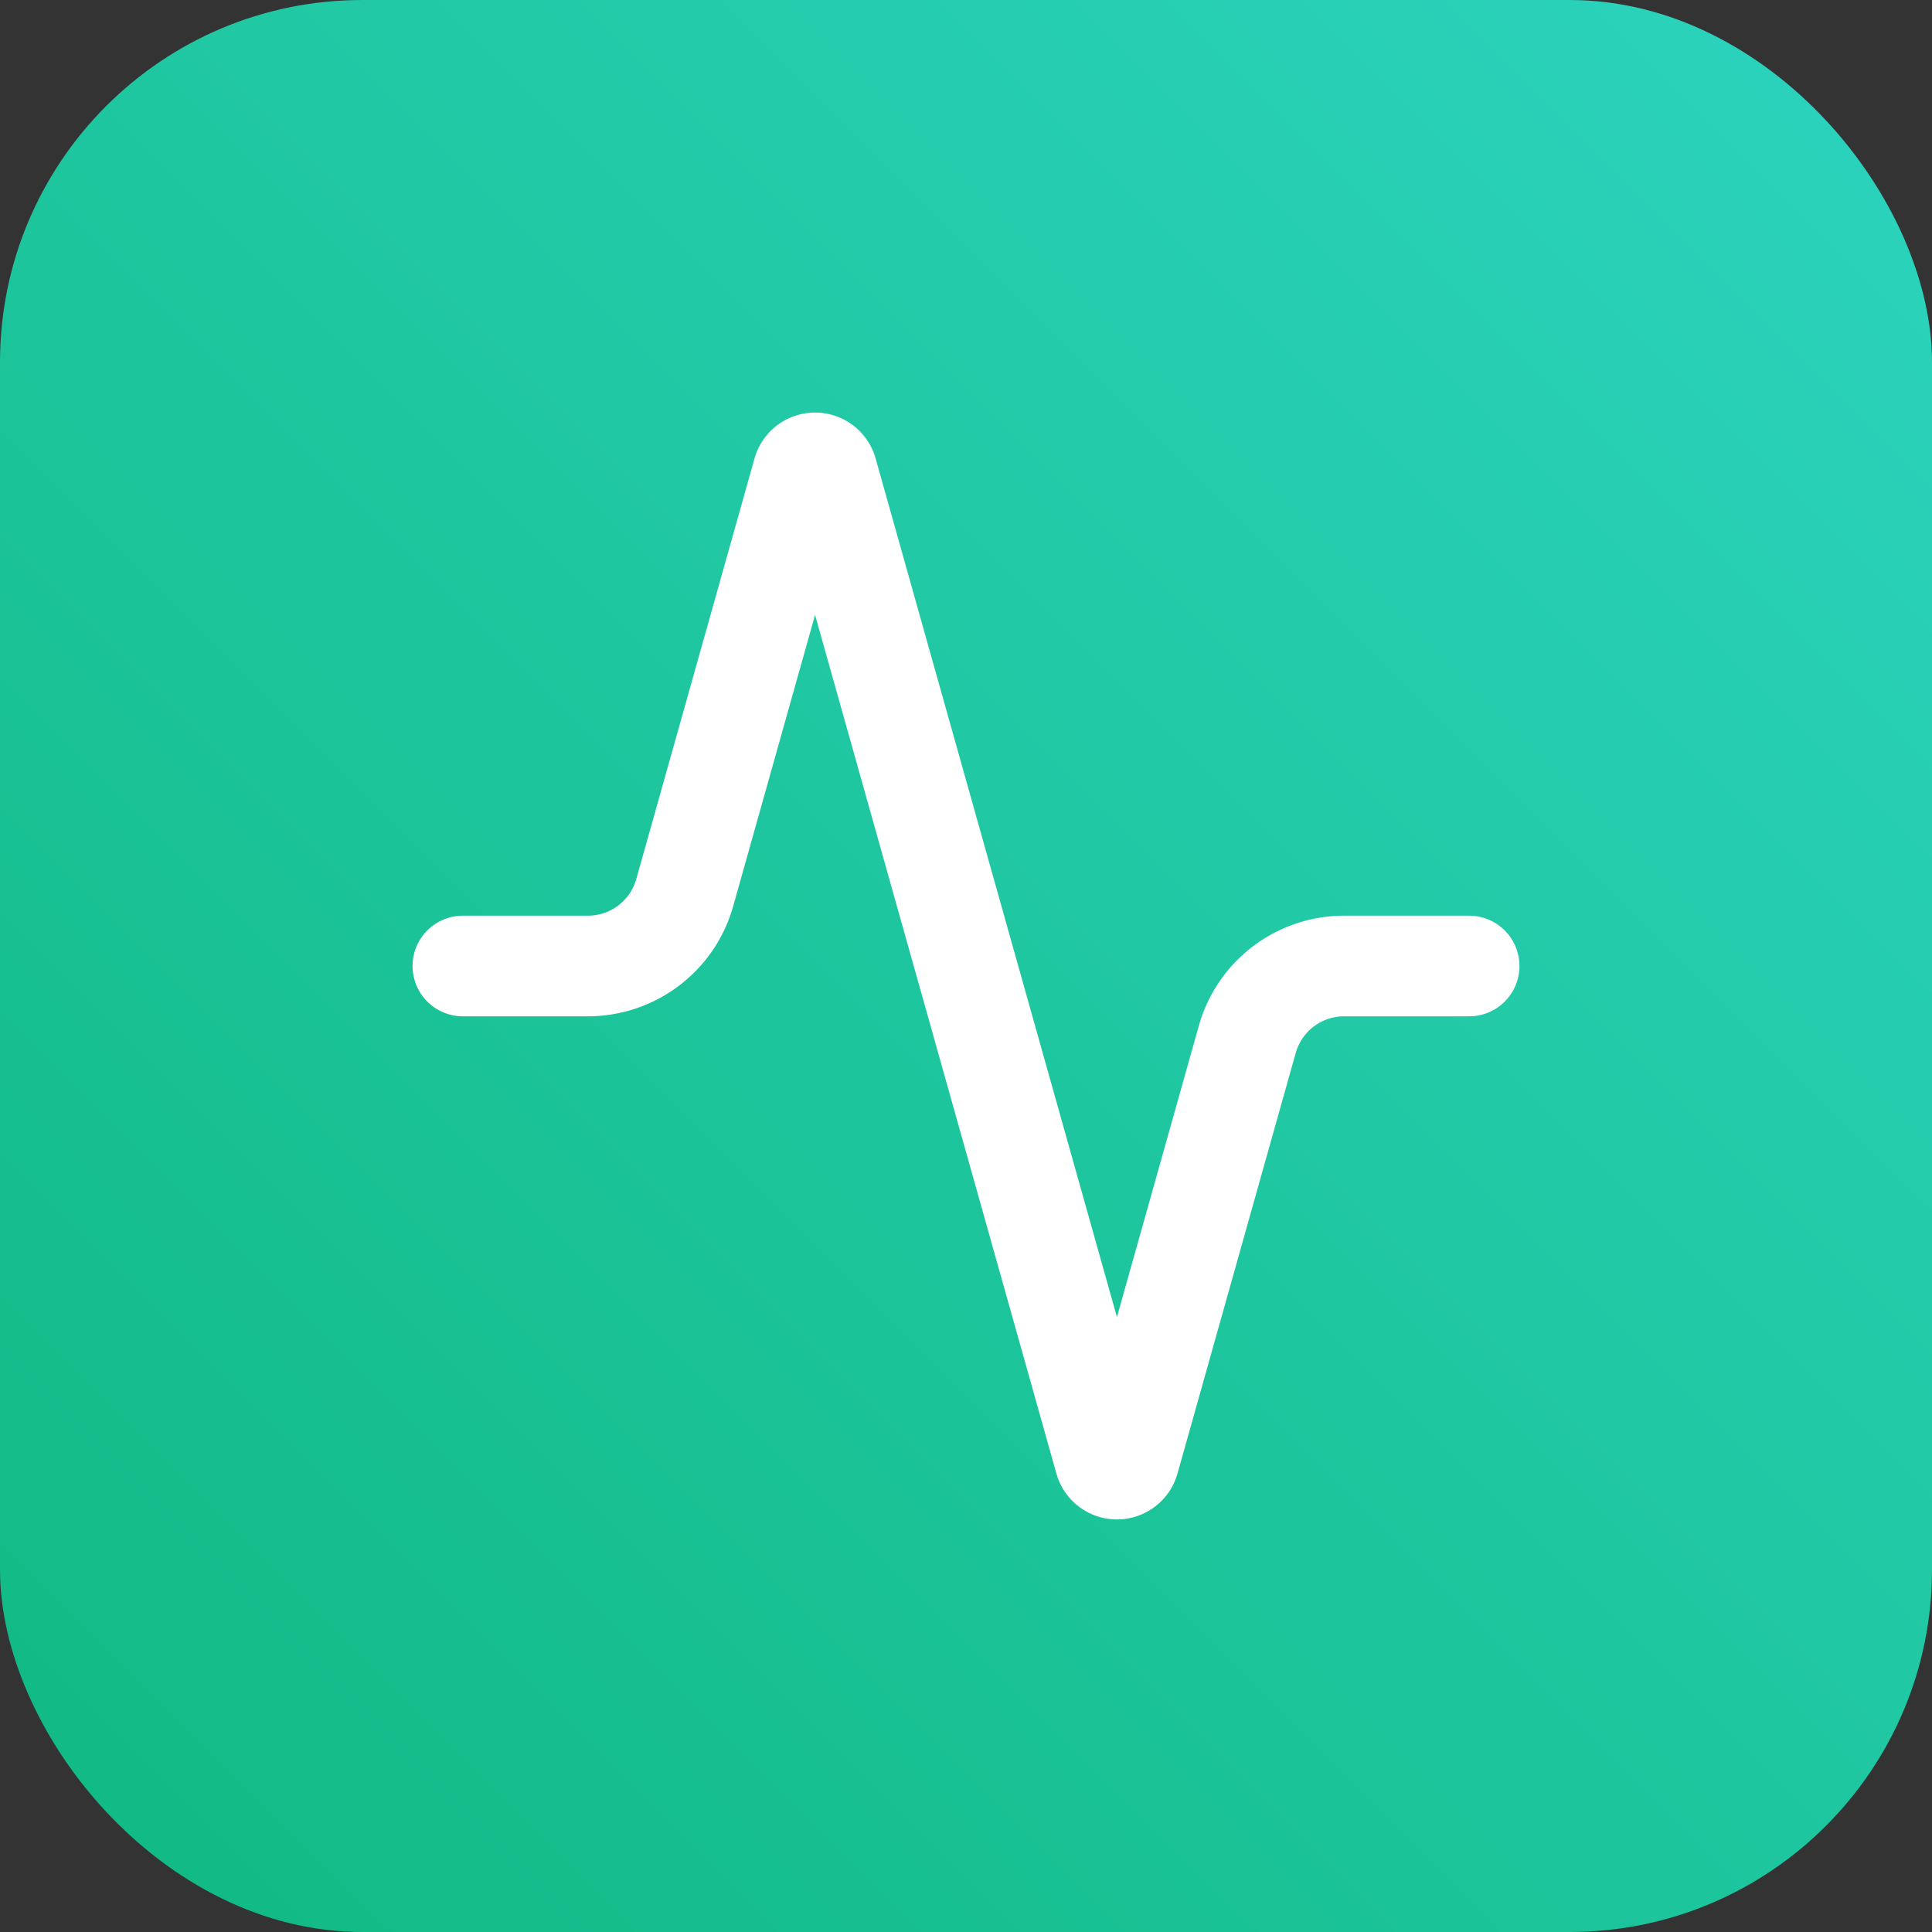
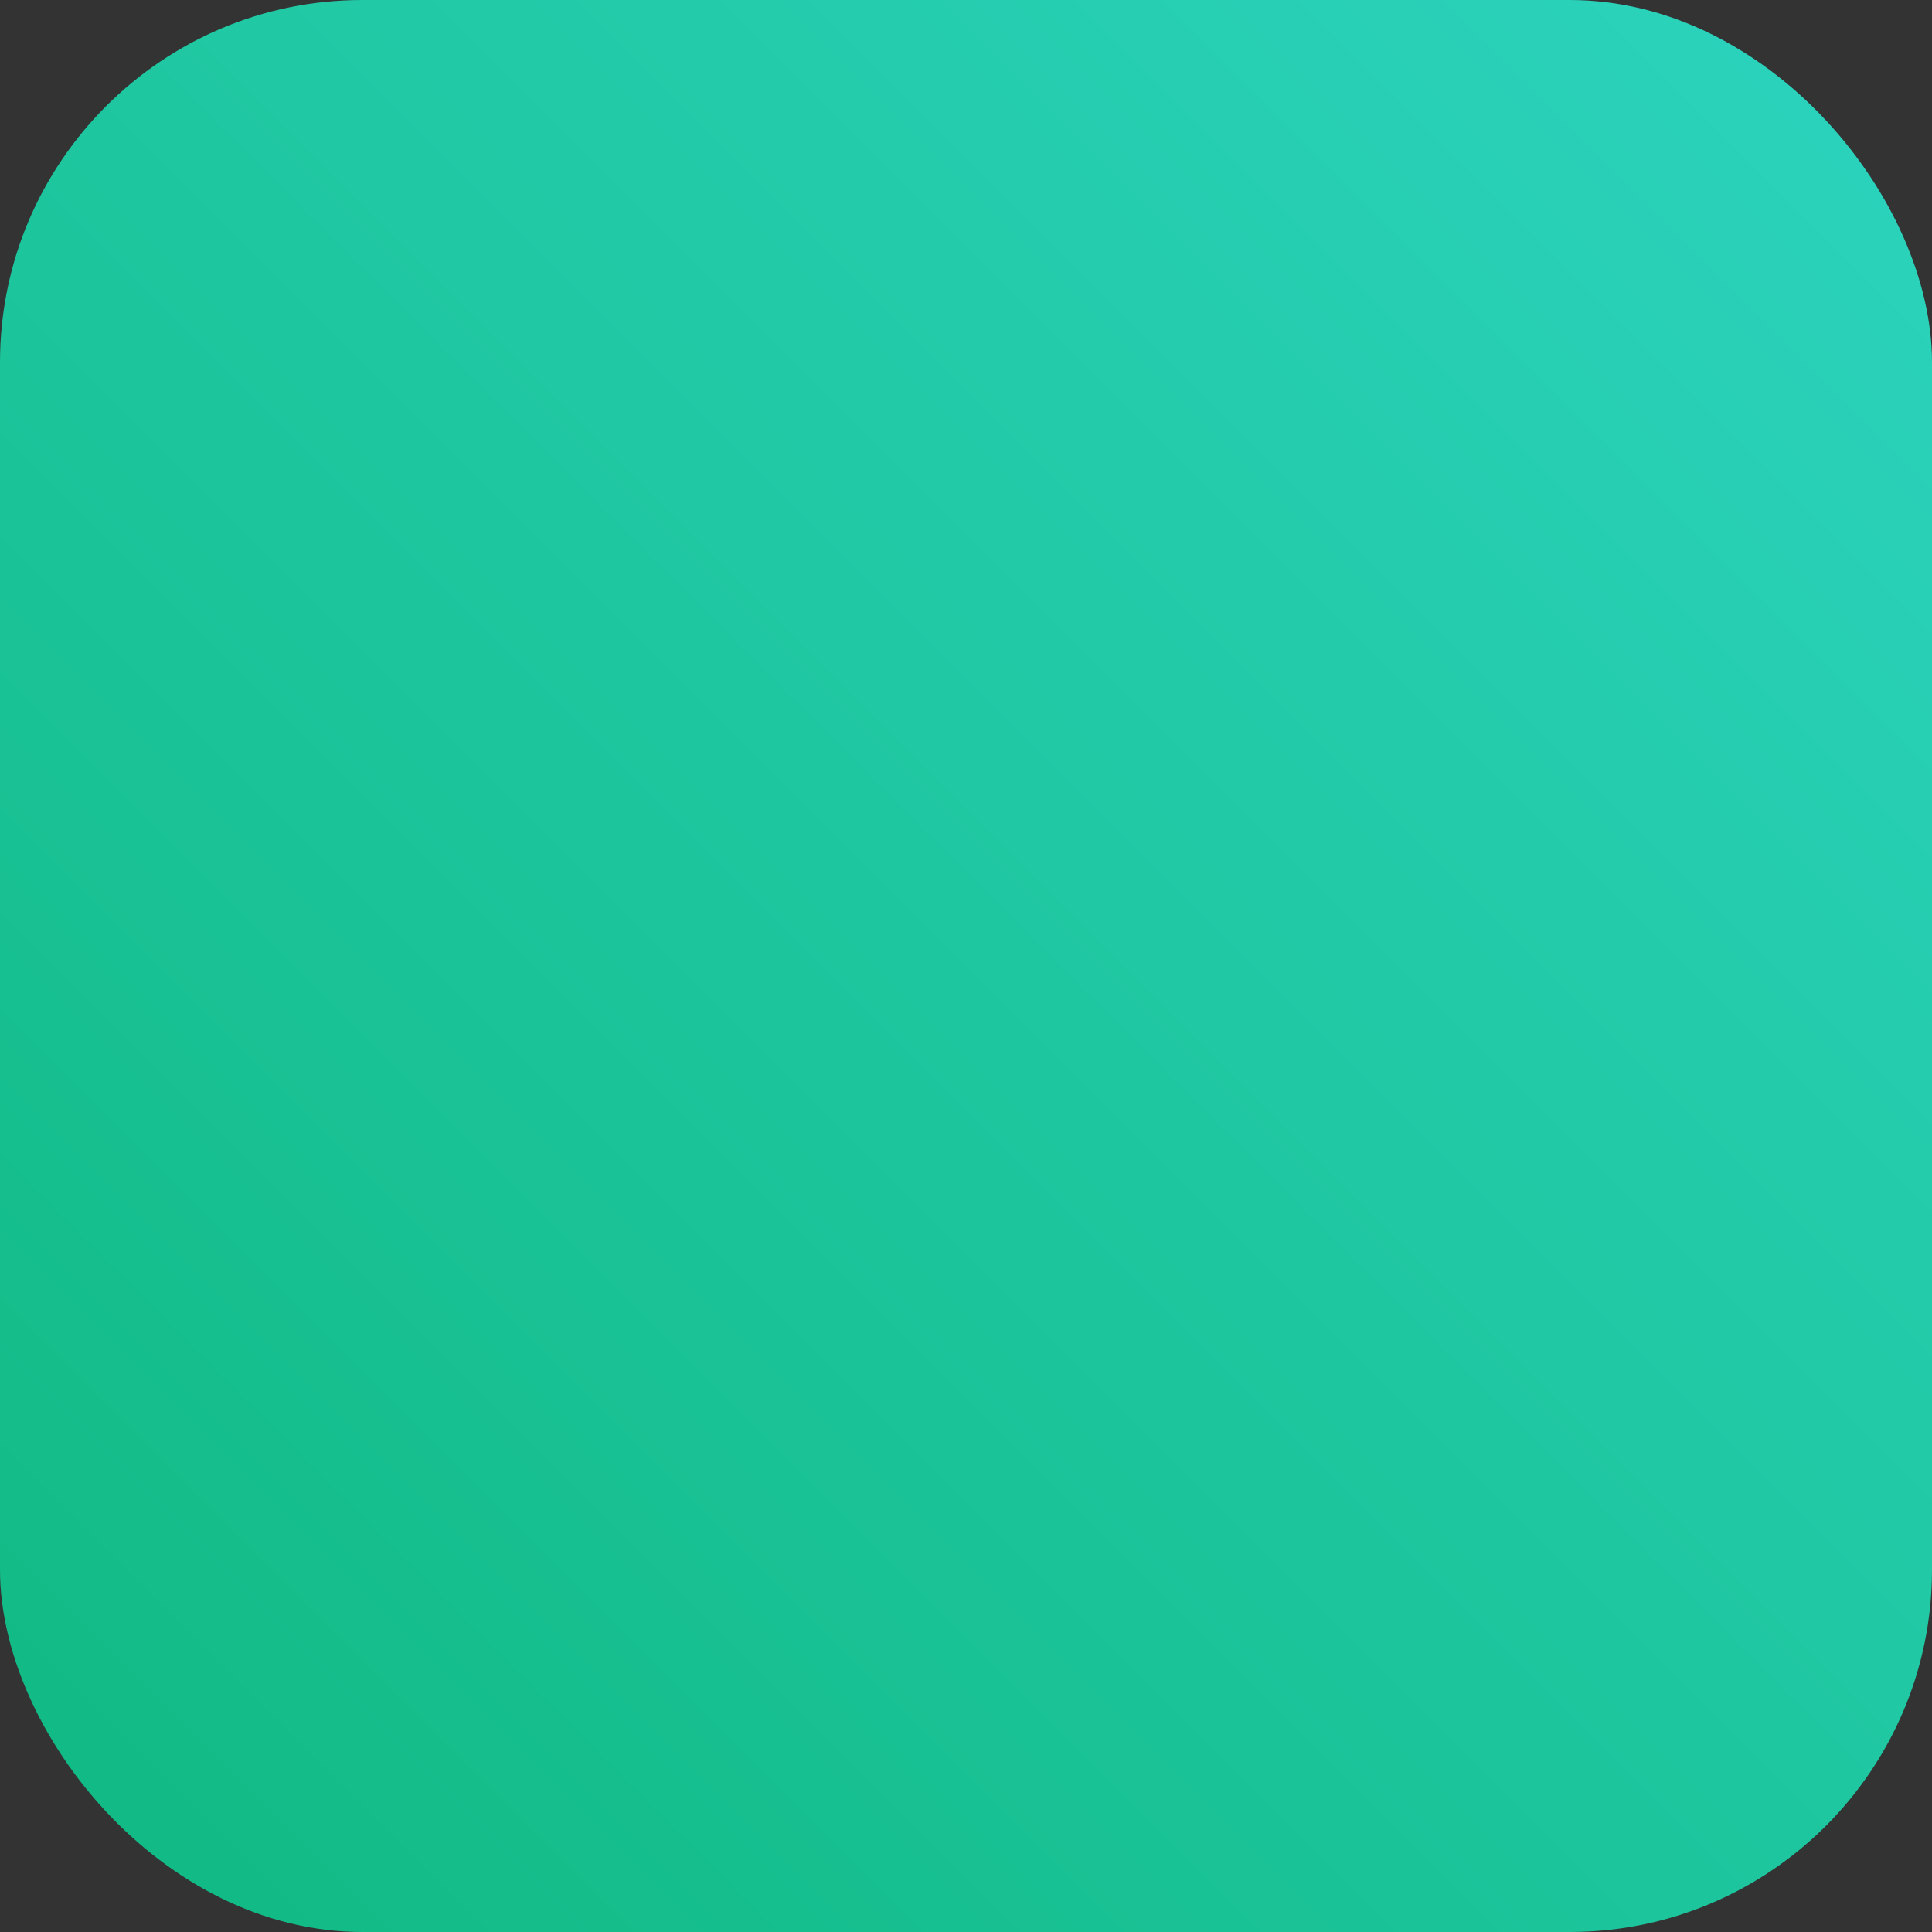
<svg xmlns="http://www.w3.org/2000/svg" width="512" height="512" viewBox="0 0 512 512">
  <rect x="0" y="0" width="512" height="512" fill="#333333" stroke="none" />
  <defs>
    <linearGradient id="grad1" x1="0%" y1="100%" x2="100%" y2="0%">
      <stop offset="0%" stop-color="#10b981" />
      <stop offset="100%" stop-color="#2dd4bf" />
    </linearGradient>
  </defs>
  <rect width="512" height="512" rx="96" fill="url(#grad1)" />
  <svg x="96" y="96" width="320" height="320" viewBox="0 0 24 24" fill="none" stroke="white" stroke-width="2" stroke-linecap="round" stroke-linejoin="round">
-     <path d="M22 12h-2.48a2 2 0 0 0-1.93 1.46l-2.35 8.36a.25.25 0 0 1-.48 0L9.24 2.18a.25.25 0 0 0-.48 0l-2.35 8.36A2 2 0 0 1 4.49 12H2" />
-   </svg>
+     </svg>
</svg>